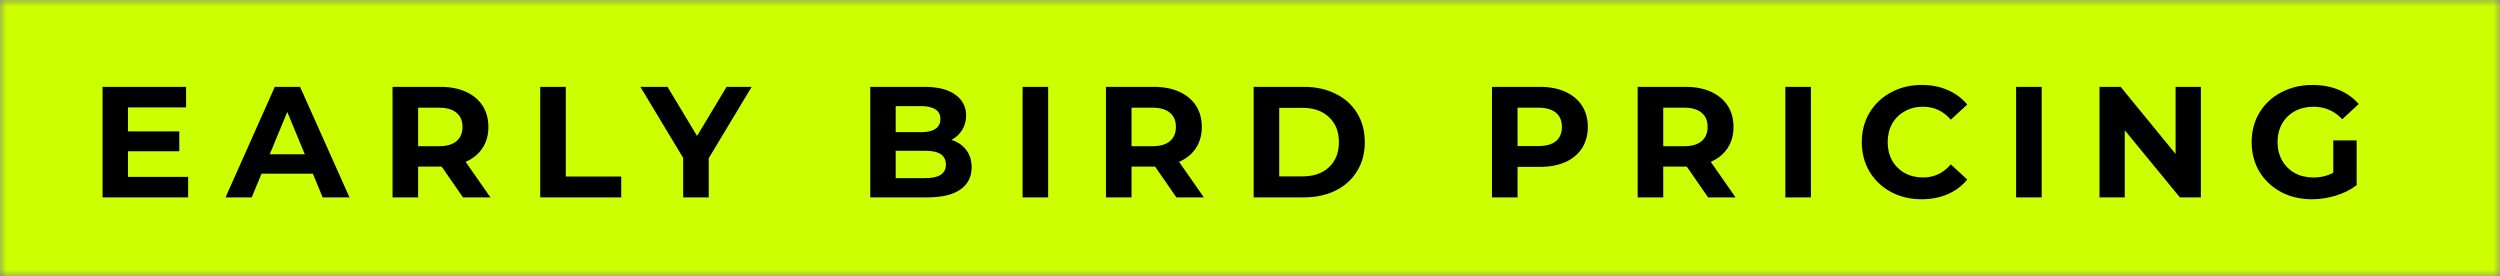
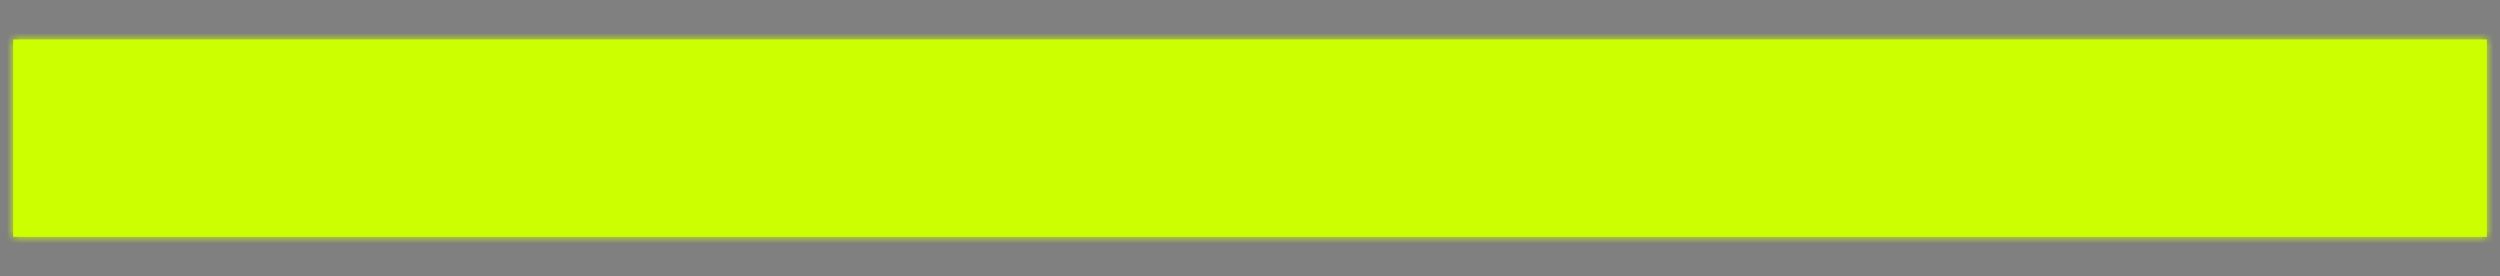
<svg xmlns="http://www.w3.org/2000/svg" width="190" height="21" viewBox="0 0 190 21" fill="none">
  <rect x="0" y="0" width="190" height="21" fill="#808080" stroke="none" />
  <mask id="path-1-outside-1_5158_149930" maskUnits="userSpaceOnUse" x="0" y="0" width="190" height="21" fill="black">
-     <rect fill="white" width="190" height="21" />
    <path d="M1 3H189V18H1V3Z" />
  </mask>
  <path d="M1 3H189V18H1V3Z" fill="#CCFF00" />
  <path d="M1 3V0H0V3H1ZM189 3H190V0H189V3ZM189 18V21H190V18H189ZM1 18H0V21H1V18ZM1 3V6H189V3V0H1V3ZM189 3H188V18H189H190V3H189ZM189 18V15H1V18V21H189V18ZM1 18H2V3H1H0V18H1Z" fill="#CCFF00" mask="url(#path-1-outside-1_5158_149930)" />
-   <path d="M14.298 13.44V15L7.794 15L7.794 6.6L14.142 6.6V8.16H9.726V9.984H13.626V11.496L9.726 11.496V13.44L14.298 13.44ZM23.777 13.2H19.877L19.133 15H17.141L20.885 6.6H22.805L26.561 15H24.521L23.777 13.2ZM23.165 11.724L21.833 8.508L20.501 11.724H23.165ZM35.185 15L33.565 12.66H33.469H31.777V15H29.833V6.6H33.469C34.213 6.6 34.857 6.724 35.401 6.972C35.953 7.22 36.377 7.572 36.673 8.028C36.969 8.484 37.117 9.024 37.117 9.648C37.117 10.272 36.965 10.812 36.661 11.268C36.365 11.716 35.941 12.06 35.389 12.3L37.273 15H35.185ZM35.149 9.648C35.149 9.176 34.997 8.816 34.693 8.568C34.389 8.312 33.945 8.184 33.361 8.184H31.777V11.112H33.361C33.945 11.112 34.389 10.984 34.693 10.728C34.997 10.472 35.149 10.112 35.149 9.648ZM41.057 6.6H43.001V13.416L47.213 13.416V15L41.057 15V6.6ZM53.864 12.024V15H51.92V12L48.668 6.6H50.732L52.976 10.332L55.22 6.6H57.128L53.864 12.024ZM72.308 10.632C72.788 10.784 73.164 11.04 73.436 11.4C73.708 11.752 73.844 12.188 73.844 12.708C73.844 13.444 73.556 14.012 72.98 14.412C72.412 14.804 71.58 15 70.484 15H66.14V6.6H70.244C71.268 6.6 72.052 6.796 72.596 7.188C73.148 7.58 73.424 8.112 73.424 8.784C73.424 9.192 73.324 9.556 73.124 9.876C72.932 10.196 72.66 10.448 72.308 10.632ZM68.072 8.064V10.044H70.004C70.484 10.044 70.848 9.96 71.096 9.792C71.344 9.624 71.468 9.376 71.468 9.048C71.468 8.72 71.344 8.476 71.096 8.316C70.848 8.148 70.484 8.064 70.004 8.064H68.072ZM70.34 13.536C70.852 13.536 71.236 13.452 71.492 13.284C71.756 13.116 71.888 12.856 71.888 12.504C71.888 11.808 71.372 11.46 70.34 11.46H68.072V13.536H70.34ZM77.716 6.6L79.659 6.6V15H77.716V6.6ZM89.405 15L87.785 12.66H87.689H85.997V15H84.053V6.6H87.689C88.433 6.6 89.077 6.724 89.621 6.972C90.173 7.22 90.597 7.572 90.893 8.028C91.189 8.484 91.337 9.024 91.337 9.648C91.337 10.272 91.185 10.812 90.881 11.268C90.585 11.716 90.161 12.06 89.609 12.3L91.493 15H89.405ZM89.369 9.648C89.369 9.176 89.217 8.816 88.913 8.568C88.609 8.312 88.165 8.184 87.581 8.184H85.997V11.112H87.581C88.165 11.112 88.609 10.984 88.913 10.728C89.217 10.472 89.369 10.112 89.369 9.648ZM95.277 6.6L99.093 6.6C100.005 6.6 100.809 6.776 101.505 7.128C102.209 7.472 102.753 7.96 103.137 8.592C103.529 9.224 103.725 9.96 103.725 10.8C103.725 11.64 103.529 12.376 103.137 13.008C102.753 13.64 102.209 14.132 101.505 14.484C100.809 14.828 100.005 15 99.093 15L95.277 15V6.6ZM98.997 13.404C99.837 13.404 100.505 13.172 101.001 12.708C101.505 12.236 101.757 11.6 101.757 10.8C101.757 10 101.505 9.368 101.001 8.904C100.505 8.432 99.837 8.196 98.997 8.196H97.221V13.404L98.997 13.404ZM117.026 6.6C117.77 6.6 118.414 6.724 118.958 6.972C119.51 7.22 119.934 7.572 120.23 8.028C120.526 8.484 120.674 9.024 120.674 9.648C120.674 10.264 120.526 10.804 120.23 11.268C119.934 11.724 119.51 12.076 118.958 12.324C118.414 12.564 117.77 12.684 117.026 12.684L115.334 12.684V15H113.39V6.6L117.026 6.6ZM116.918 11.1C117.502 11.1 117.946 10.976 118.25 10.728C118.554 10.472 118.706 10.112 118.706 9.648C118.706 9.176 118.554 8.816 118.25 8.568C117.946 8.312 117.502 8.184 116.918 8.184H115.334V11.1L116.918 11.1ZM129.814 15L128.194 12.66H128.098H126.406V15H124.462V6.6H128.098C128.842 6.6 129.486 6.724 130.03 6.972C130.582 7.22 131.006 7.572 131.302 8.028C131.598 8.484 131.746 9.024 131.746 9.648C131.746 10.272 131.594 10.812 131.29 11.268C130.994 11.716 130.57 12.06 130.018 12.3L131.902 15H129.814ZM129.778 9.648C129.778 9.176 129.626 8.816 129.322 8.568C129.018 8.312 128.574 8.184 127.99 8.184H126.406V11.112H127.99C128.574 11.112 129.018 10.984 129.322 10.728C129.626 10.472 129.778 10.112 129.778 9.648ZM135.686 6.6L137.63 6.6V15H135.686V6.6ZM146.043 15.144C145.187 15.144 144.411 14.96 143.715 14.592C143.027 14.216 142.483 13.7 142.083 13.044C141.691 12.38 141.495 11.632 141.495 10.8C141.495 9.968 141.691 9.224 142.083 8.568C142.483 7.904 143.027 7.388 143.715 7.02C144.411 6.644 145.191 6.456 146.055 6.456C146.783 6.456 147.439 6.584 148.023 6.84C148.615 7.096 149.111 7.464 149.511 7.944L148.263 9.096C147.695 8.44 146.991 8.112 146.151 8.112C145.631 8.112 145.167 8.228 144.759 8.46C144.351 8.684 144.031 9 143.799 9.408C143.575 9.816 143.463 10.28 143.463 10.8C143.463 11.32 143.575 11.784 143.799 12.192C144.031 12.6 144.351 12.92 144.759 13.152C145.167 13.376 145.631 13.488 146.151 13.488C146.991 13.488 147.695 13.156 148.263 12.492L149.511 13.644C149.111 14.132 148.615 14.504 148.023 14.76C147.431 15.016 146.771 15.144 146.043 15.144ZM153.224 6.6L155.168 6.6V15H153.224V6.6ZM167.266 6.6V15H165.67L161.482 9.9V15H159.562V6.6H161.17L165.346 11.7V6.6L167.266 6.6ZM177.329 10.668H179.105V14.076C178.649 14.42 178.121 14.684 177.521 14.868C176.921 15.052 176.317 15.144 175.709 15.144C174.837 15.144 174.053 14.96 173.357 14.592C172.661 14.216 172.113 13.7 171.713 13.044C171.321 12.38 171.125 11.632 171.125 10.8C171.125 9.968 171.321 9.224 171.713 8.568C172.113 7.904 172.665 7.388 173.369 7.02C174.073 6.644 174.865 6.456 175.745 6.456C176.481 6.456 177.149 6.58 177.749 6.828C178.349 7.076 178.853 7.436 179.261 7.908L178.013 9.06C177.413 8.428 176.689 8.112 175.841 8.112C175.305 8.112 174.829 8.224 174.413 8.448C173.997 8.672 173.673 8.988 173.441 9.396C173.209 9.804 173.093 10.272 173.093 10.8C173.093 11.32 173.209 11.784 173.441 12.192C173.673 12.6 173.993 12.92 174.401 13.152C174.817 13.376 175.289 13.488 175.817 13.488C176.377 13.488 176.881 13.368 177.329 13.128V10.668Z" fill="black" />
</svg>